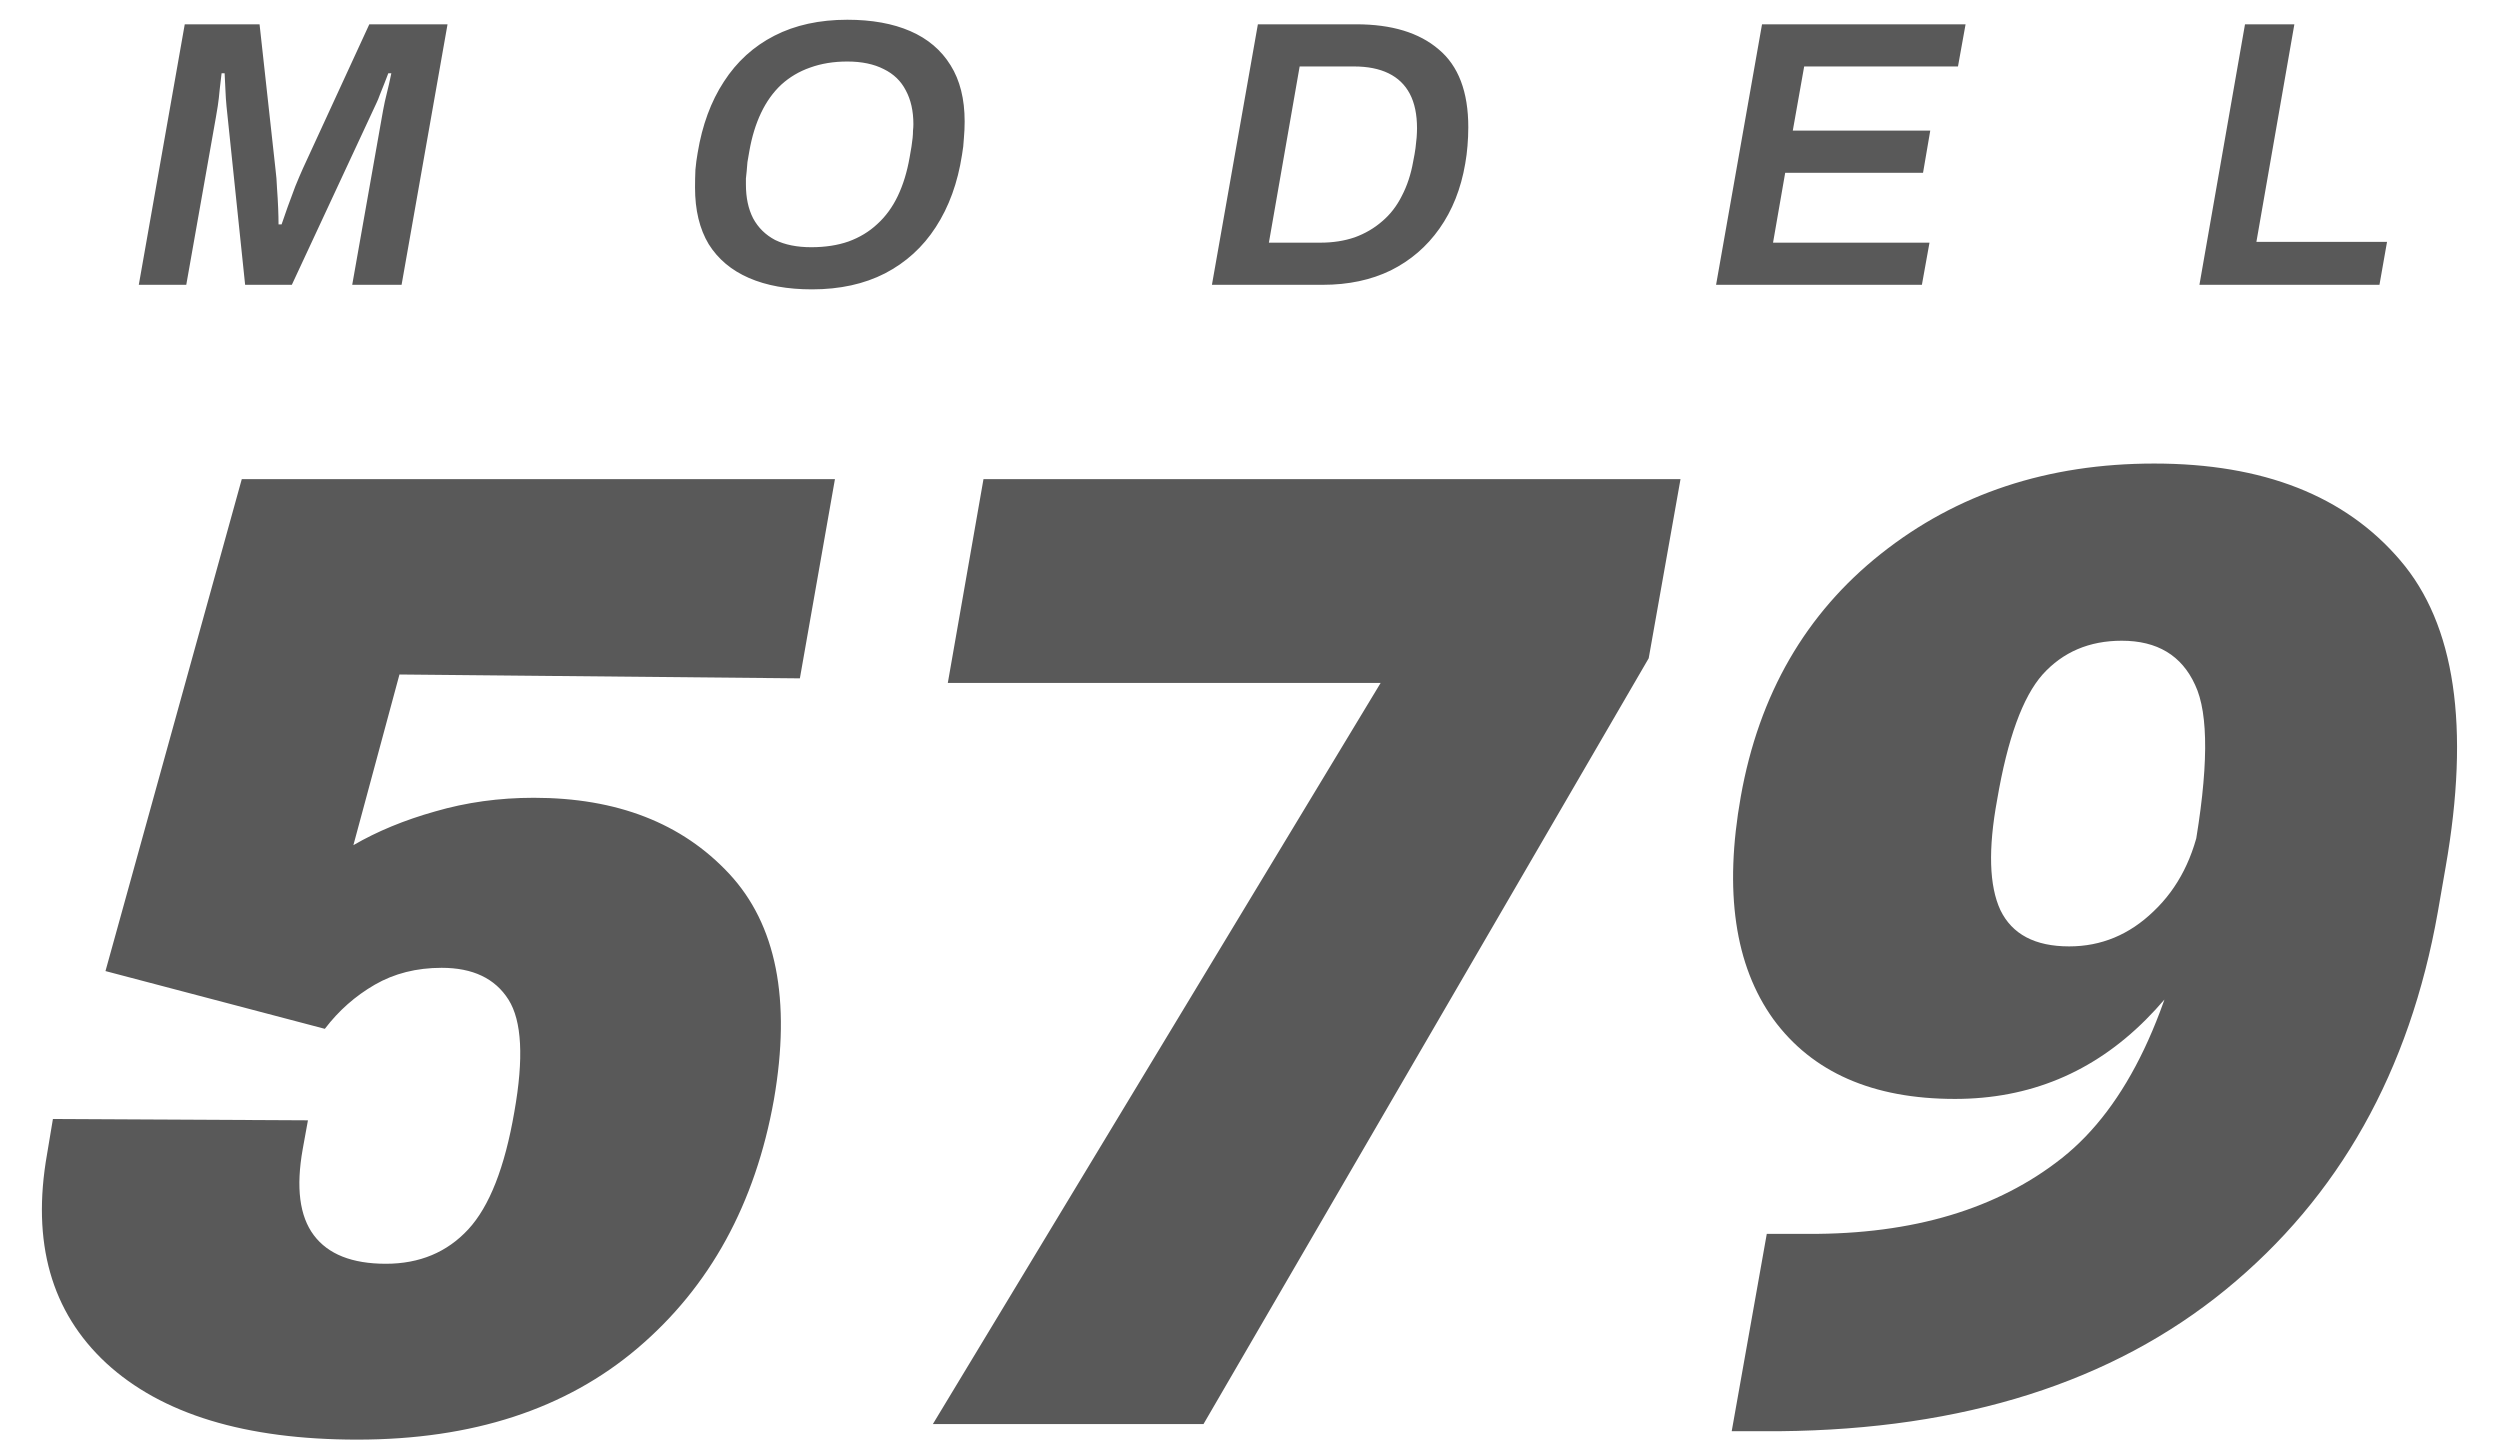
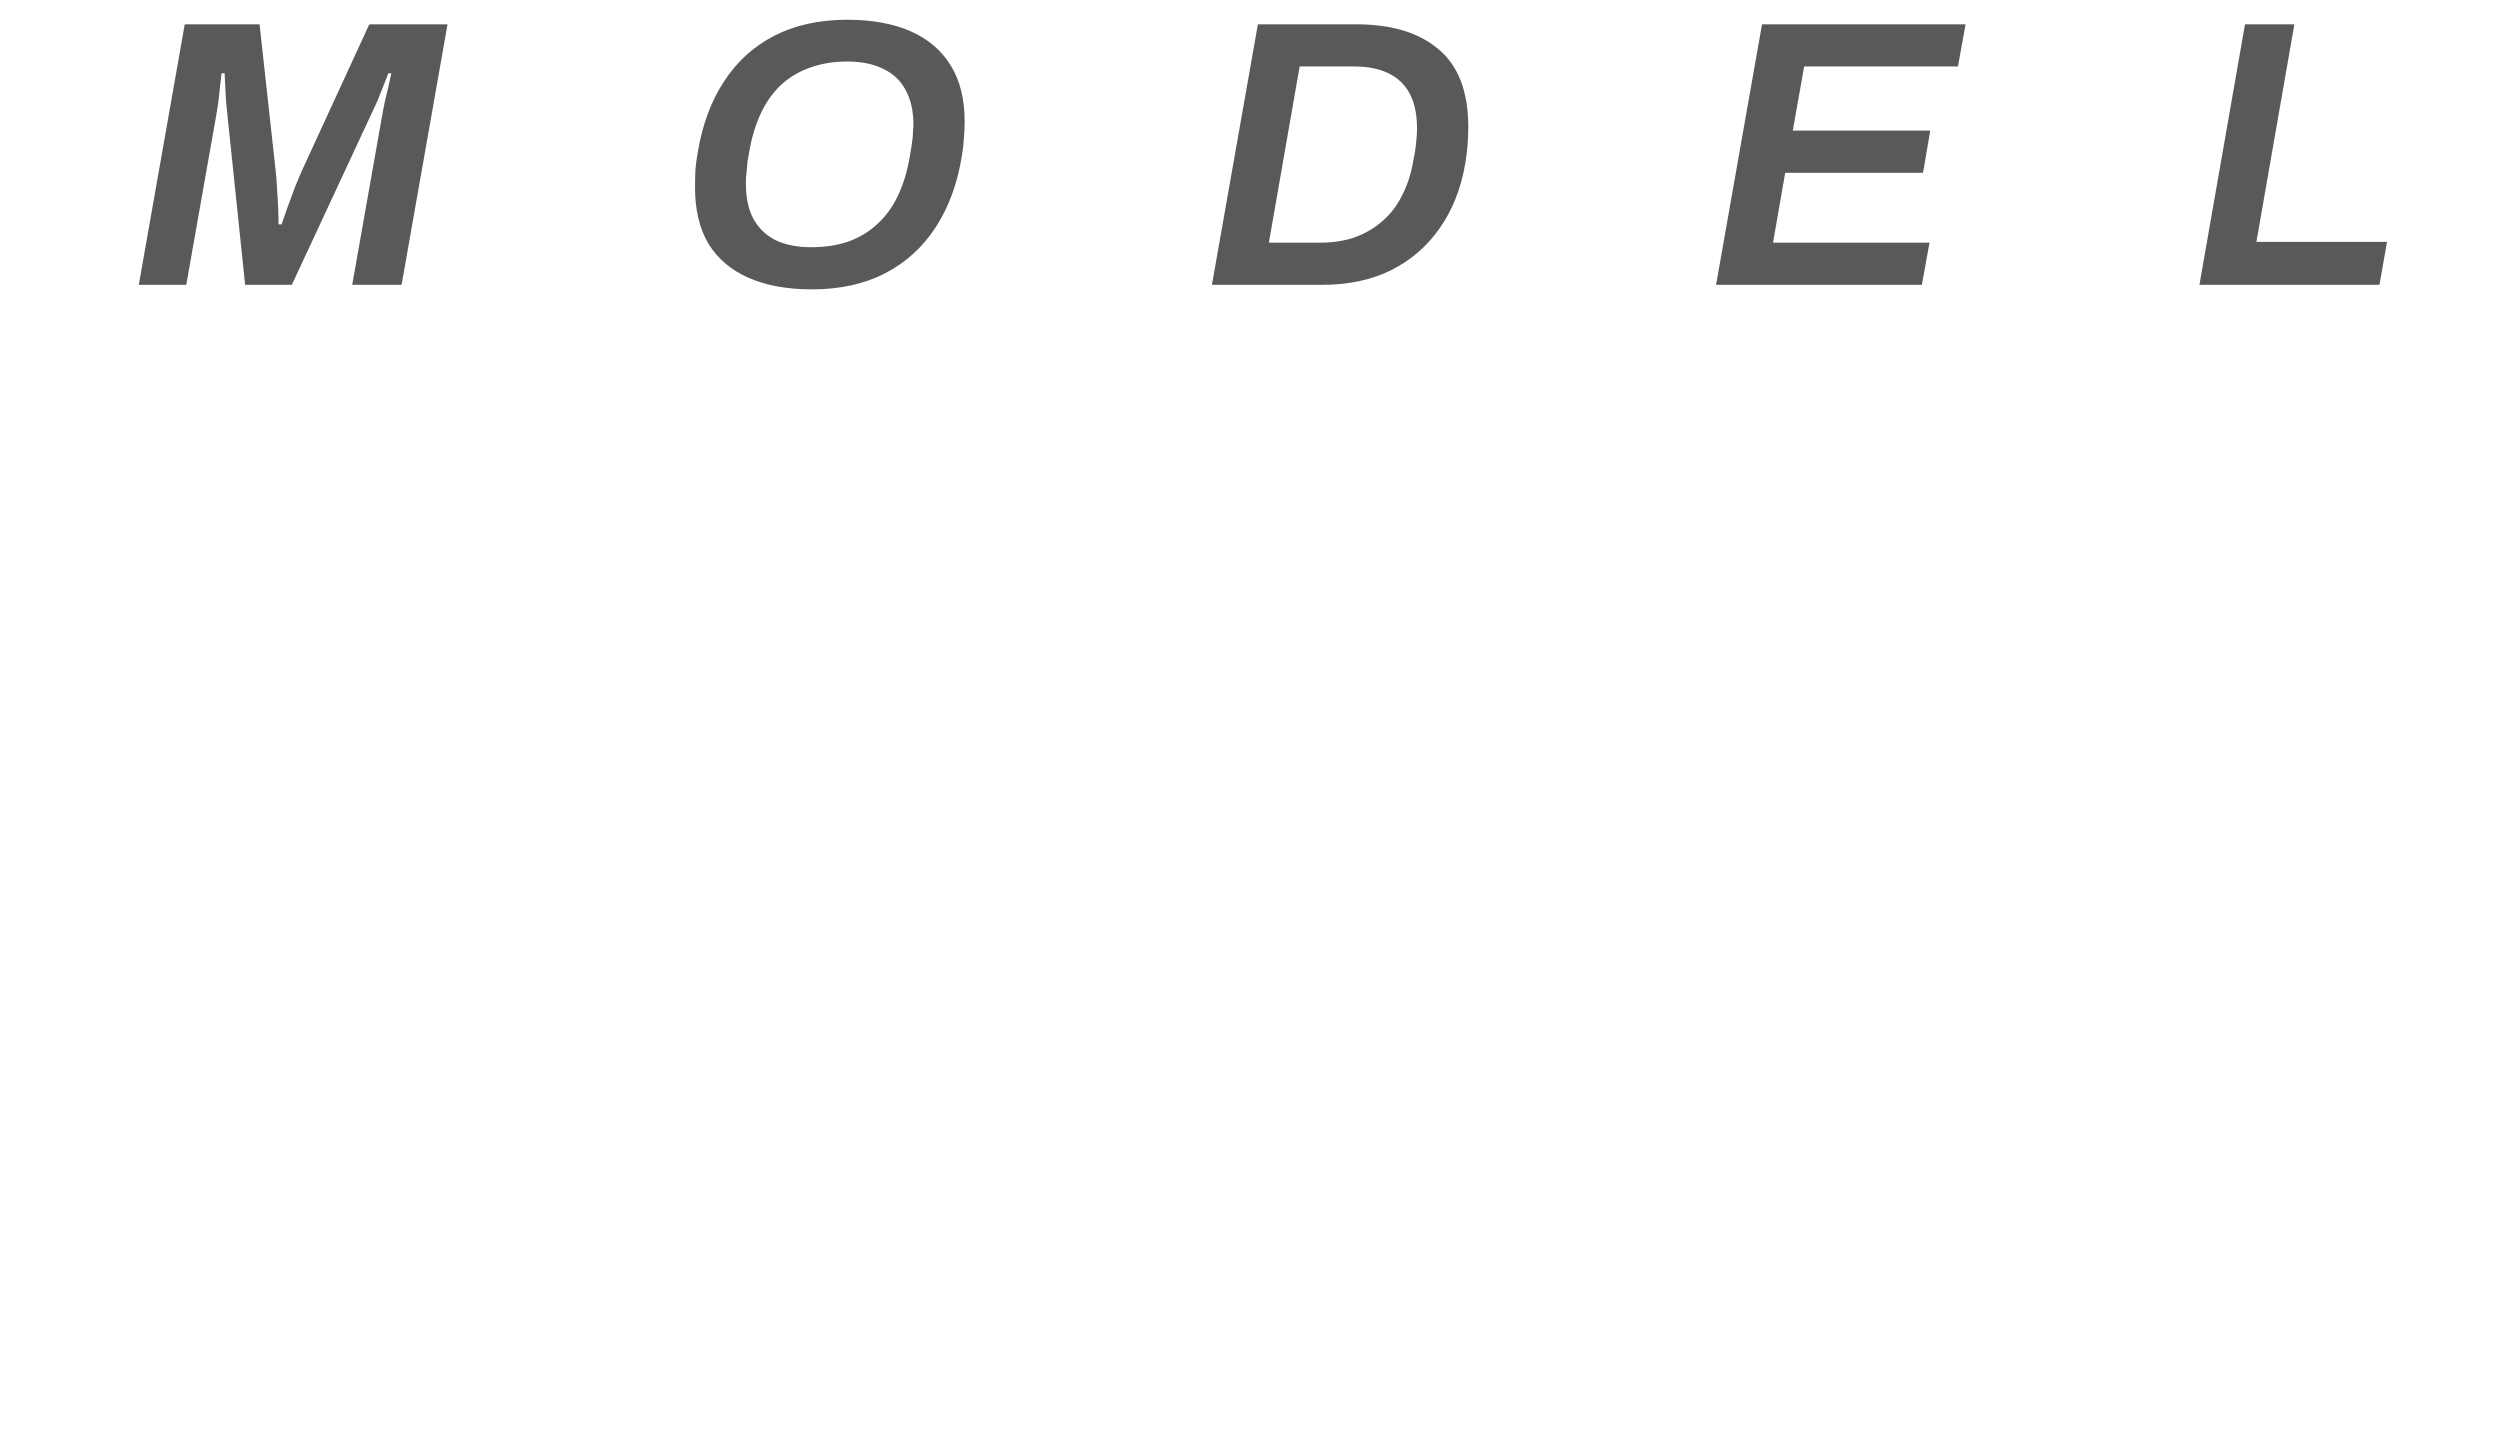
<svg xmlns="http://www.w3.org/2000/svg" width="79" height="46" viewBox="0 0 79 46" fill="none">
  <path d="M4.386 9L5.838 0.768H8.202L8.706 5.352C8.73 5.536 8.746 5.736 8.754 5.952C8.77 6.168 8.782 6.376 8.79 6.576C8.798 6.776 8.802 6.948 8.802 7.092H8.898C8.954 6.932 9.018 6.748 9.09 6.54C9.17 6.324 9.25 6.108 9.33 5.892C9.418 5.676 9.498 5.488 9.57 5.328L11.67 0.768H14.142L12.69 9H11.13L12.066 3.708C12.09 3.564 12.122 3.396 12.162 3.204C12.21 3.004 12.254 2.82 12.294 2.652C12.334 2.476 12.358 2.364 12.366 2.316H12.27C12.238 2.396 12.198 2.5 12.15 2.628C12.102 2.748 12.054 2.868 12.006 2.988C11.966 3.1 11.93 3.188 11.898 3.252L9.222 9H7.746L7.158 3.36C7.142 3.2 7.13 3.016 7.122 2.808C7.114 2.6 7.106 2.436 7.098 2.316H7.002C6.986 2.468 6.966 2.64 6.942 2.832C6.926 3.016 6.906 3.188 6.882 3.348C6.858 3.508 6.838 3.628 6.822 3.708L5.886 9H4.386ZM25.659 9.144C24.883 9.144 24.219 9.024 23.667 8.784C23.115 8.544 22.691 8.188 22.395 7.716C22.107 7.236 21.963 6.64 21.963 5.928C21.963 5.736 21.967 5.548 21.975 5.364C21.991 5.18 22.015 5 22.047 4.824C22.191 3.952 22.467 3.204 22.875 2.58C23.283 1.948 23.815 1.464 24.471 1.128C25.127 0.792 25.895 0.624 26.775 0.624C27.551 0.624 28.215 0.744 28.767 0.984C29.319 1.224 29.743 1.584 30.039 2.064C30.335 2.536 30.483 3.128 30.483 3.84C30.483 4.016 30.475 4.192 30.459 4.368C30.451 4.544 30.431 4.72 30.399 4.896C30.263 5.776 29.987 6.536 29.571 7.176C29.163 7.808 28.627 8.296 27.963 8.64C27.307 8.976 26.539 9.144 25.659 9.144ZM25.635 7.812C26.075 7.812 26.467 7.752 26.811 7.632C27.163 7.504 27.467 7.32 27.723 7.08C27.987 6.84 28.203 6.544 28.371 6.192C28.539 5.84 28.663 5.436 28.743 4.98C28.767 4.852 28.787 4.736 28.803 4.632C28.819 4.528 28.831 4.436 28.839 4.356C28.847 4.276 28.851 4.2 28.851 4.128C28.859 4.056 28.863 3.988 28.863 3.924C28.863 3.508 28.783 3.152 28.623 2.856C28.471 2.56 28.239 2.336 27.927 2.184C27.615 2.024 27.231 1.944 26.775 1.944C26.343 1.944 25.951 2.008 25.599 2.136C25.255 2.256 24.951 2.436 24.687 2.676C24.431 2.916 24.219 3.212 24.051 3.564C23.883 3.916 23.759 4.32 23.679 4.776C23.655 4.904 23.635 5.02 23.619 5.124C23.611 5.228 23.603 5.324 23.595 5.412C23.587 5.492 23.579 5.568 23.571 5.64C23.571 5.704 23.571 5.768 23.571 5.832C23.571 6.248 23.647 6.604 23.799 6.9C23.959 7.196 24.191 7.424 24.495 7.584C24.807 7.736 25.187 7.812 25.635 7.812ZM38.297 9L39.749 0.768H42.858C43.977 0.768 44.846 1.032 45.462 1.56C46.086 2.08 46.398 2.9 46.398 4.02C46.398 4.22 46.389 4.416 46.373 4.608C46.358 4.8 46.334 4.988 46.301 5.172C46.166 5.964 45.894 6.648 45.486 7.224C45.086 7.792 44.574 8.232 43.95 8.544C43.325 8.848 42.609 9 41.801 9H38.297ZM40.097 7.668H41.73C42.121 7.668 42.481 7.612 42.809 7.5C43.138 7.38 43.425 7.212 43.673 6.996C43.929 6.78 44.138 6.512 44.297 6.192C44.465 5.872 44.586 5.508 44.657 5.1C44.69 4.94 44.714 4.8 44.73 4.68C44.745 4.552 44.758 4.44 44.766 4.344C44.773 4.24 44.778 4.144 44.778 4.056C44.778 3.616 44.702 3.252 44.55 2.964C44.398 2.676 44.173 2.46 43.877 2.316C43.581 2.172 43.218 2.1 42.785 2.1H41.069L40.097 7.668ZM54.228 9L55.68 0.768H62.112L61.872 2.1H57.012L56.652 4.128H60.996L60.768 5.46H56.412L56.028 7.668H60.972L60.732 9H54.228ZM69.502 9L70.942 0.768H72.502L71.302 7.644H75.43L75.191 9H69.502Z" fill="#595959" />
-   <path d="M1.487 36.469L1.672 35.361L9.731 35.402L9.567 36.305C9.349 37.522 9.465 38.431 9.916 39.032C10.367 39.634 11.126 39.935 12.192 39.935C13.259 39.935 14.127 39.572 14.797 38.848C15.467 38.123 15.952 36.886 16.253 35.136C16.554 33.44 16.492 32.258 16.068 31.588C15.645 30.918 14.94 30.583 13.956 30.583C13.163 30.583 12.459 30.761 11.844 31.116C11.229 31.472 10.702 31.936 10.265 32.511L3.333 30.686L7.64 15.141H26.384L25.276 21.436L12.623 21.314L11.167 26.707C11.919 26.27 12.78 25.914 13.751 25.641C14.735 25.354 15.774 25.21 16.868 25.21C19.493 25.21 21.551 26.01 23.041 27.609C24.531 29.209 25.003 31.588 24.456 34.746C23.868 38.041 22.433 40.659 20.149 42.601C17.88 44.528 14.927 45.492 11.29 45.492C7.749 45.492 5.104 44.685 3.354 43.072C1.617 41.459 0.995 39.258 1.487 36.469ZM29.479 45L43.629 21.58H29.951L31.078 15.141H53.104L52.099 20.801L38.031 45H29.479ZM55.009 25.169C55.584 21.942 57.06 19.386 59.439 17.499C61.832 15.599 64.71 14.648 68.073 14.648C71.518 14.648 74.109 15.667 75.845 17.704C77.582 19.727 78.06 22.961 77.281 27.404L77.035 28.819C76.146 33.851 73.911 37.829 70.329 40.755C66.747 43.681 62.05 45.171 56.24 45.226H54.722L55.83 38.991H57.142C60.451 39.005 63.124 38.205 65.161 36.592C67.212 34.965 68.62 32.005 69.385 27.712L69.324 26.953C69.789 24.328 69.802 22.558 69.365 21.642C68.941 20.712 68.169 20.247 67.047 20.247C66.022 20.247 65.188 20.602 64.546 21.314C63.917 22.024 63.438 23.344 63.11 25.271C62.823 26.83 62.857 27.992 63.212 28.758C63.582 29.523 64.306 29.906 65.386 29.906C66.398 29.906 67.287 29.537 68.052 28.799C68.832 28.061 69.331 27.076 69.549 25.846H71.005C70.554 28.416 69.488 30.542 67.806 32.224C66.138 33.892 64.129 34.726 61.777 34.726C59.179 34.726 57.265 33.885 56.035 32.203C54.818 30.508 54.476 28.163 55.009 25.169Z" fill="#595959" />
</svg>